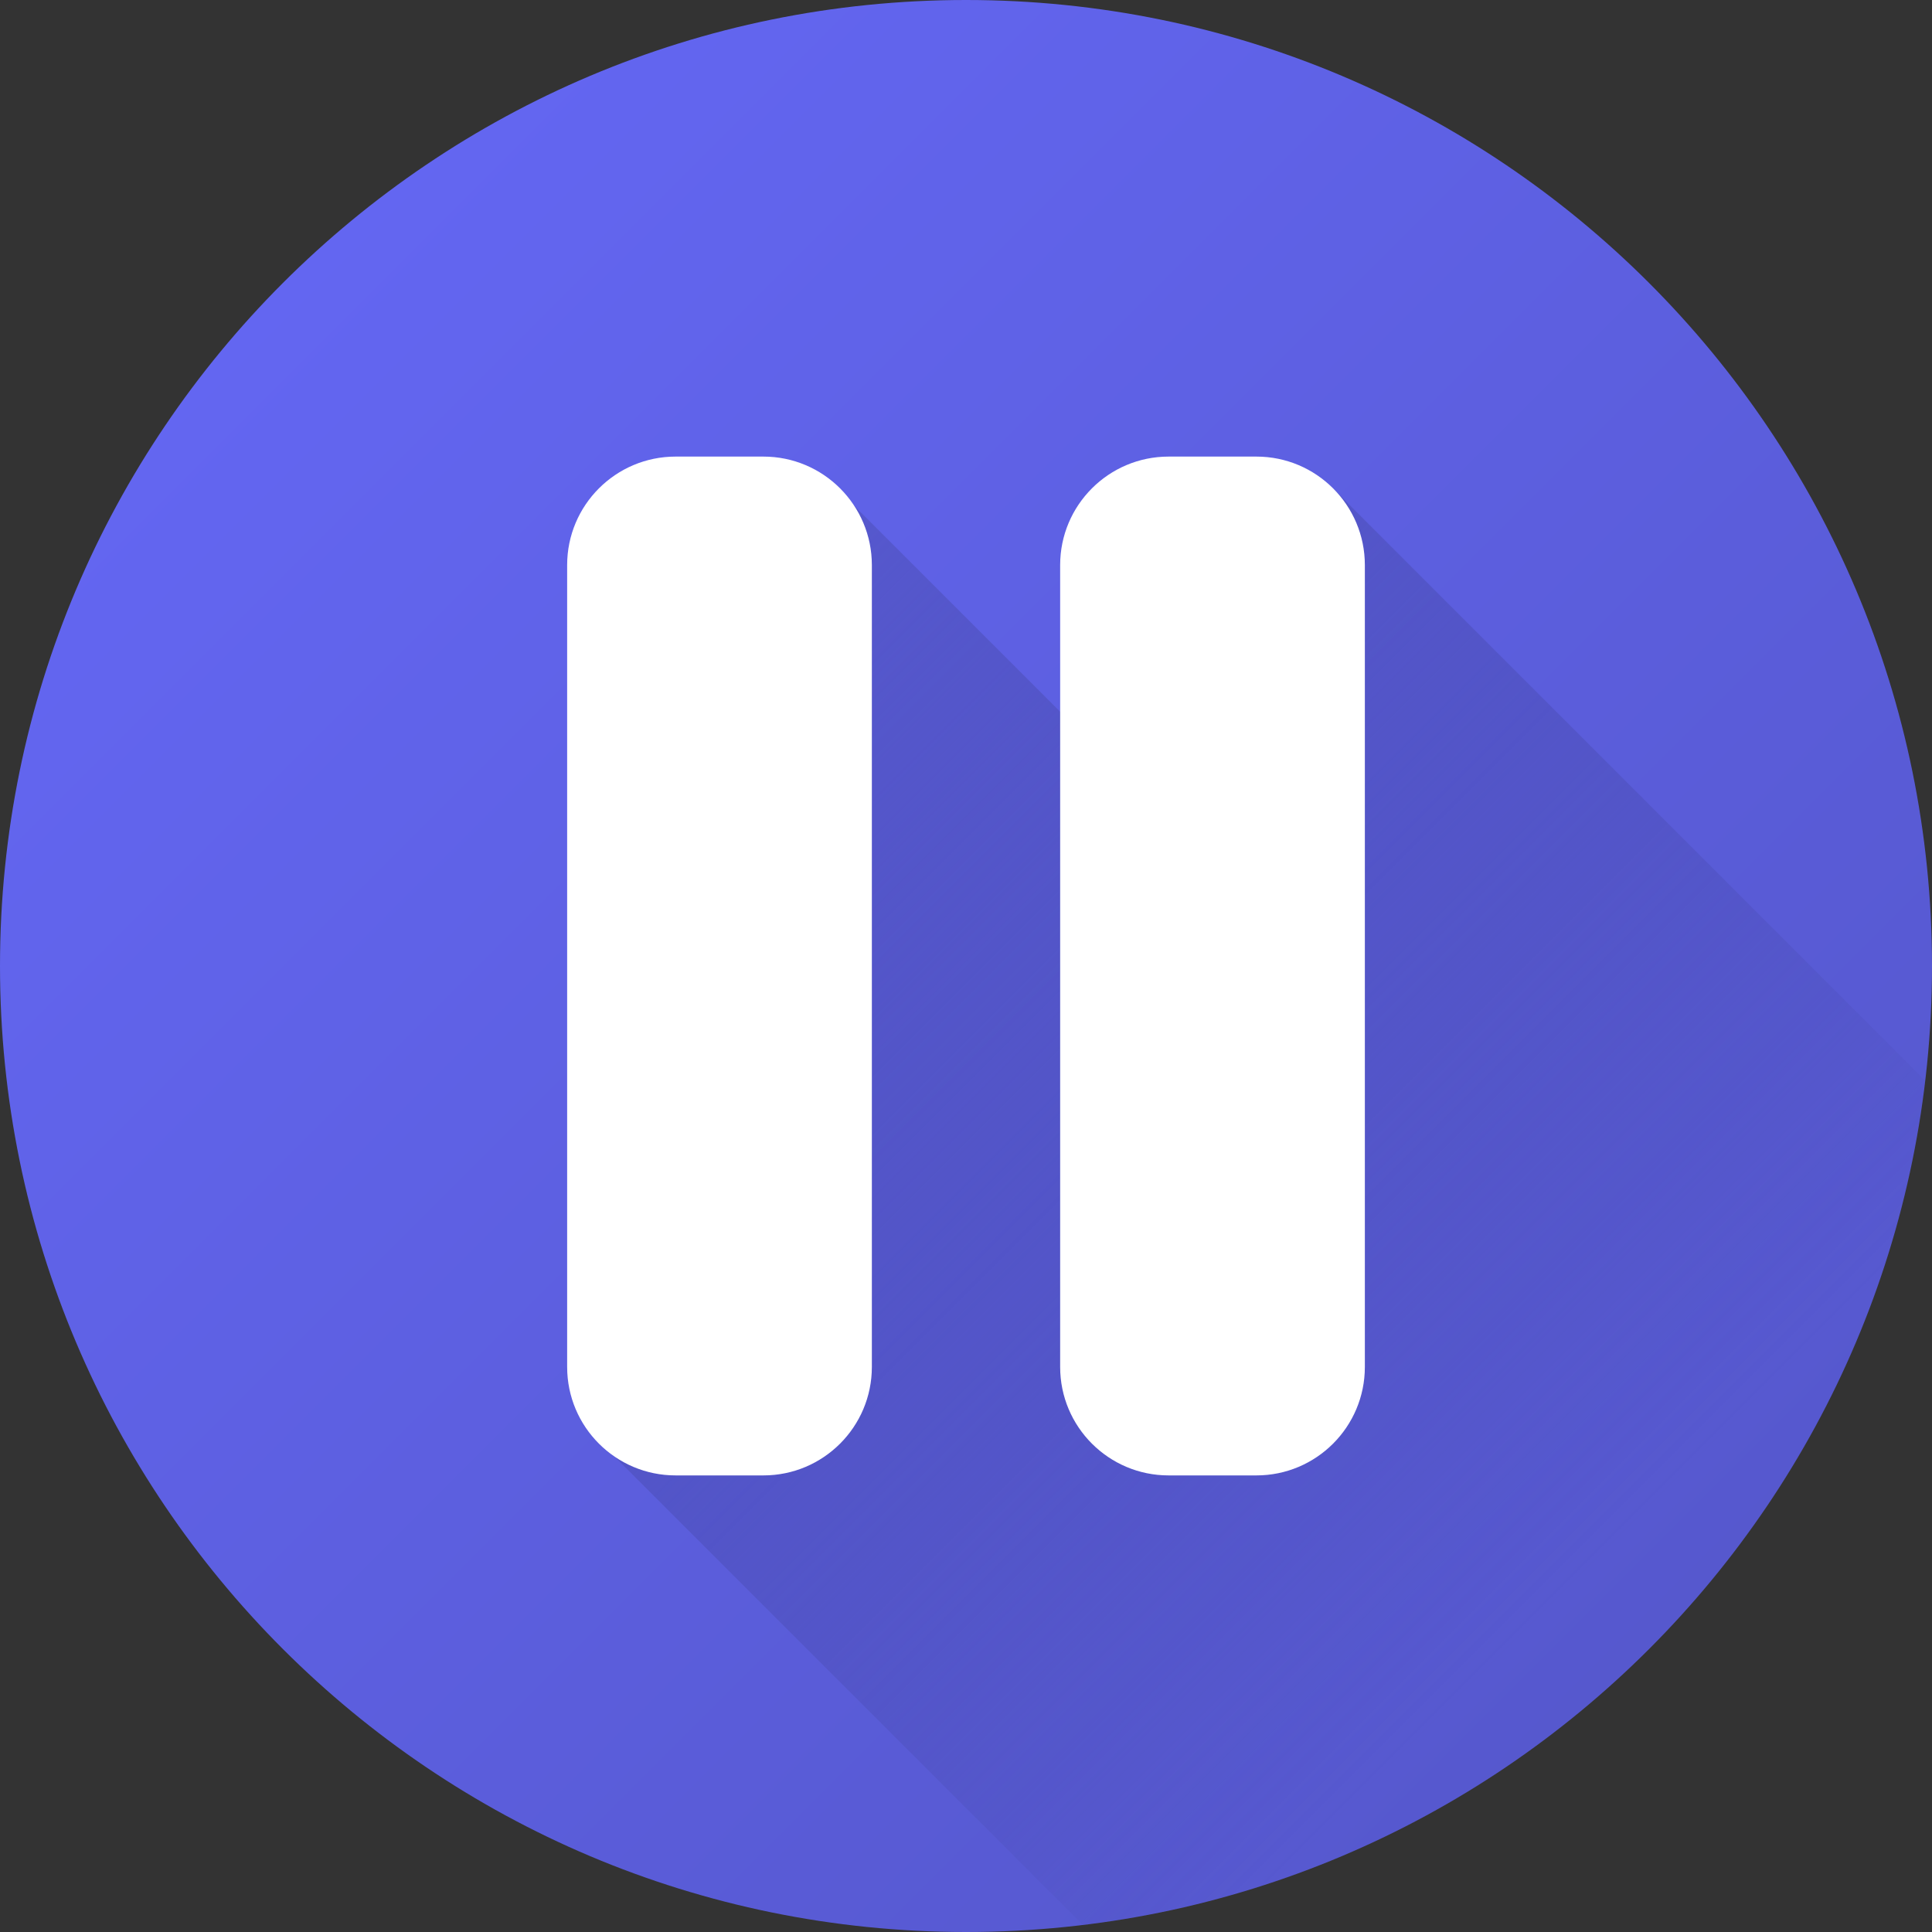
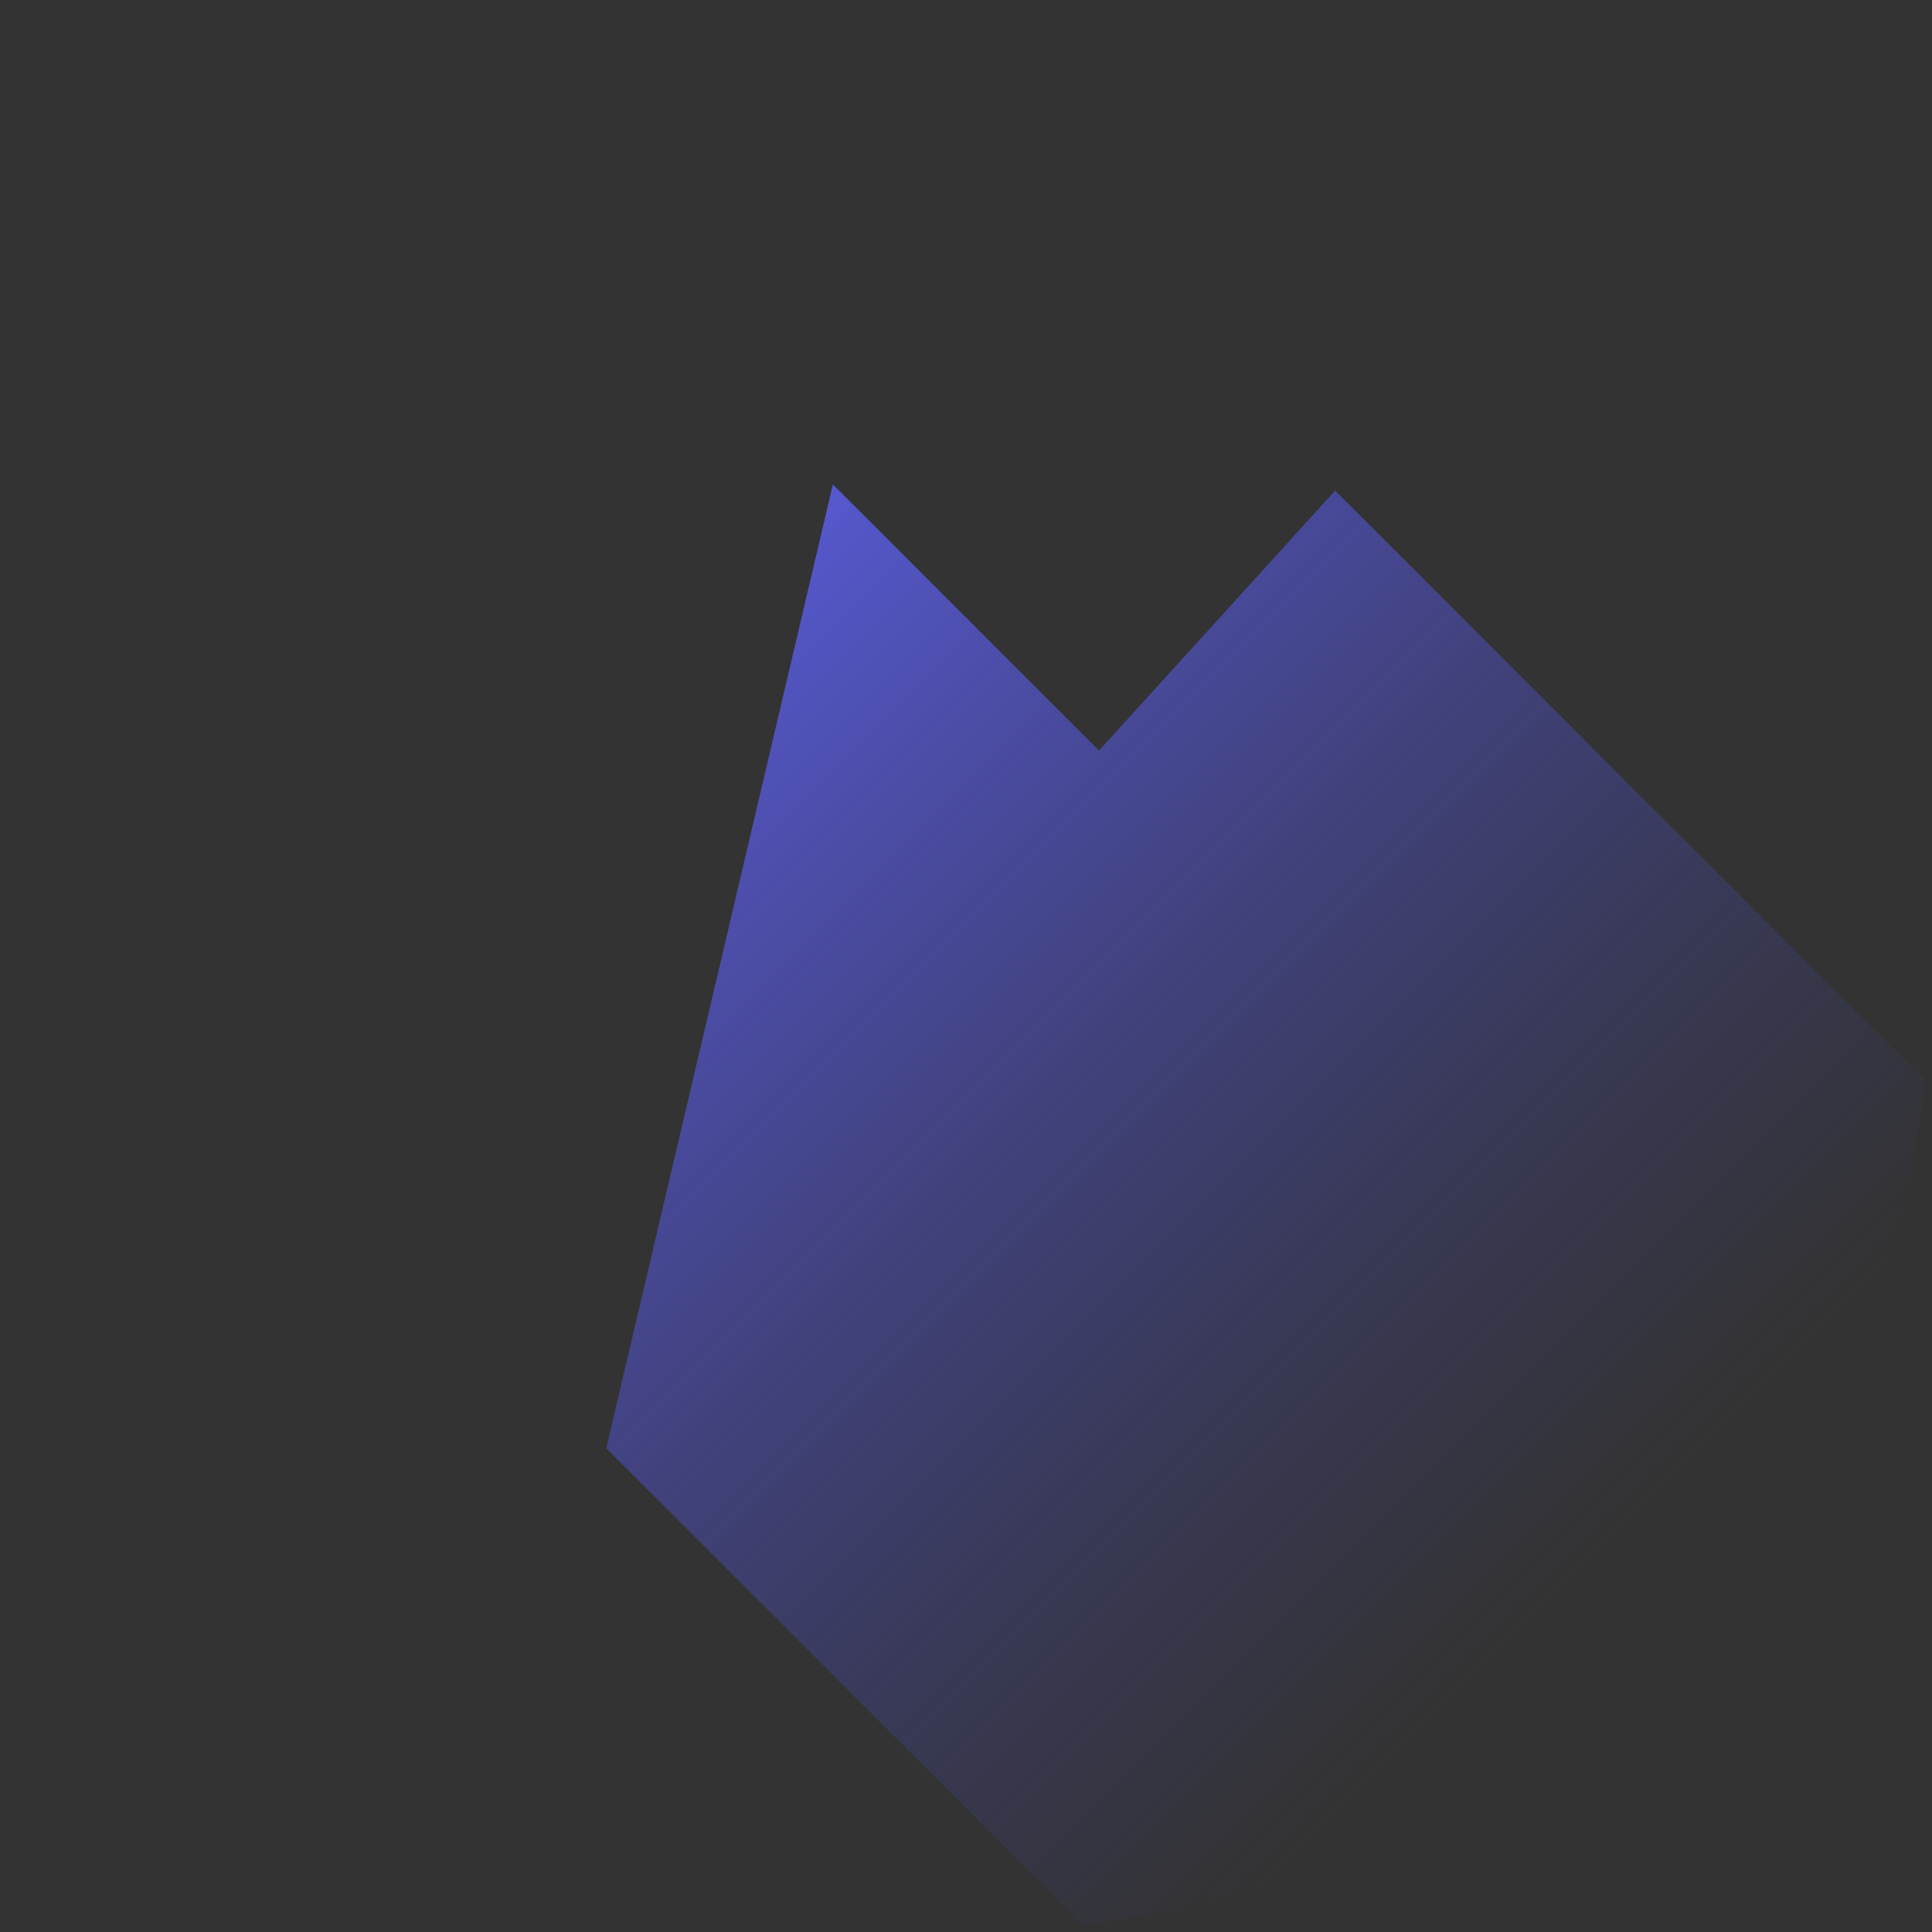
<svg xmlns="http://www.w3.org/2000/svg" width="512" height="512" viewBox="0 0 512 512" fill="none">
  <rect x="0" y="0" width="512" height="512" fill="#333333" stroke="none" />
  <g clip-path="url(#clip0_497_2)">
-     <path d="M256 512C397.385 512 512 397.385 512 256C512 114.615 397.385 0 256 0C114.615 0 0 114.615 0 256C0 397.385 114.615 512 256 512Z" fill="url(#paint0_linear_497_2)" />
    <path d="M510.21 286.38C496.39 403.28 403.8 496.05 287 510.14L160.66 383.81L220.72 128.38L291.25 198.91L353.83 130L510.21 286.38Z" fill="url(#paint1_linear_497_2)" />
-     <path d="M202.301 121H179.051C163.173 121 150.301 133.872 150.301 149.75V362.25C150.301 378.128 163.173 391 179.051 391H202.301C218.179 391 231.051 378.128 231.051 362.25V149.75C231.051 133.872 218.179 121 202.301 121Z" fill="white" />
-     <path d="M332.951 121H309.701C293.823 121 280.951 133.872 280.951 149.75V362.25C280.951 378.128 293.823 391 309.701 391H332.951C348.829 391 361.701 378.128 361.701 362.25V149.75C361.701 133.872 348.829 121 332.951 121Z" fill="white" />
  </g>
  <defs>
    <linearGradient id="paint0_linear_497_2" x1="74.98" y1="74.98" x2="437.02" y2="437.02" gradientUnits="userSpaceOnUse">
      <stop stop-color="#6366F1" />
      <stop offset="1" stop-color="#5658CE" />
    </linearGradient>
    <linearGradient id="paint1_linear_497_2" x1="174.72" y1="174.38" x2="437.19" y2="436.85" gradientUnits="userSpaceOnUse">
      <stop stop-color="#5658CE" />
      <stop offset="0.93" stop-color="#3F419B" stop-opacity="0" />
    </linearGradient>
    <clipPath id="clip0_497_2">
      <rect width="512" height="512" fill="white" />
    </clipPath>
  </defs>
</svg>